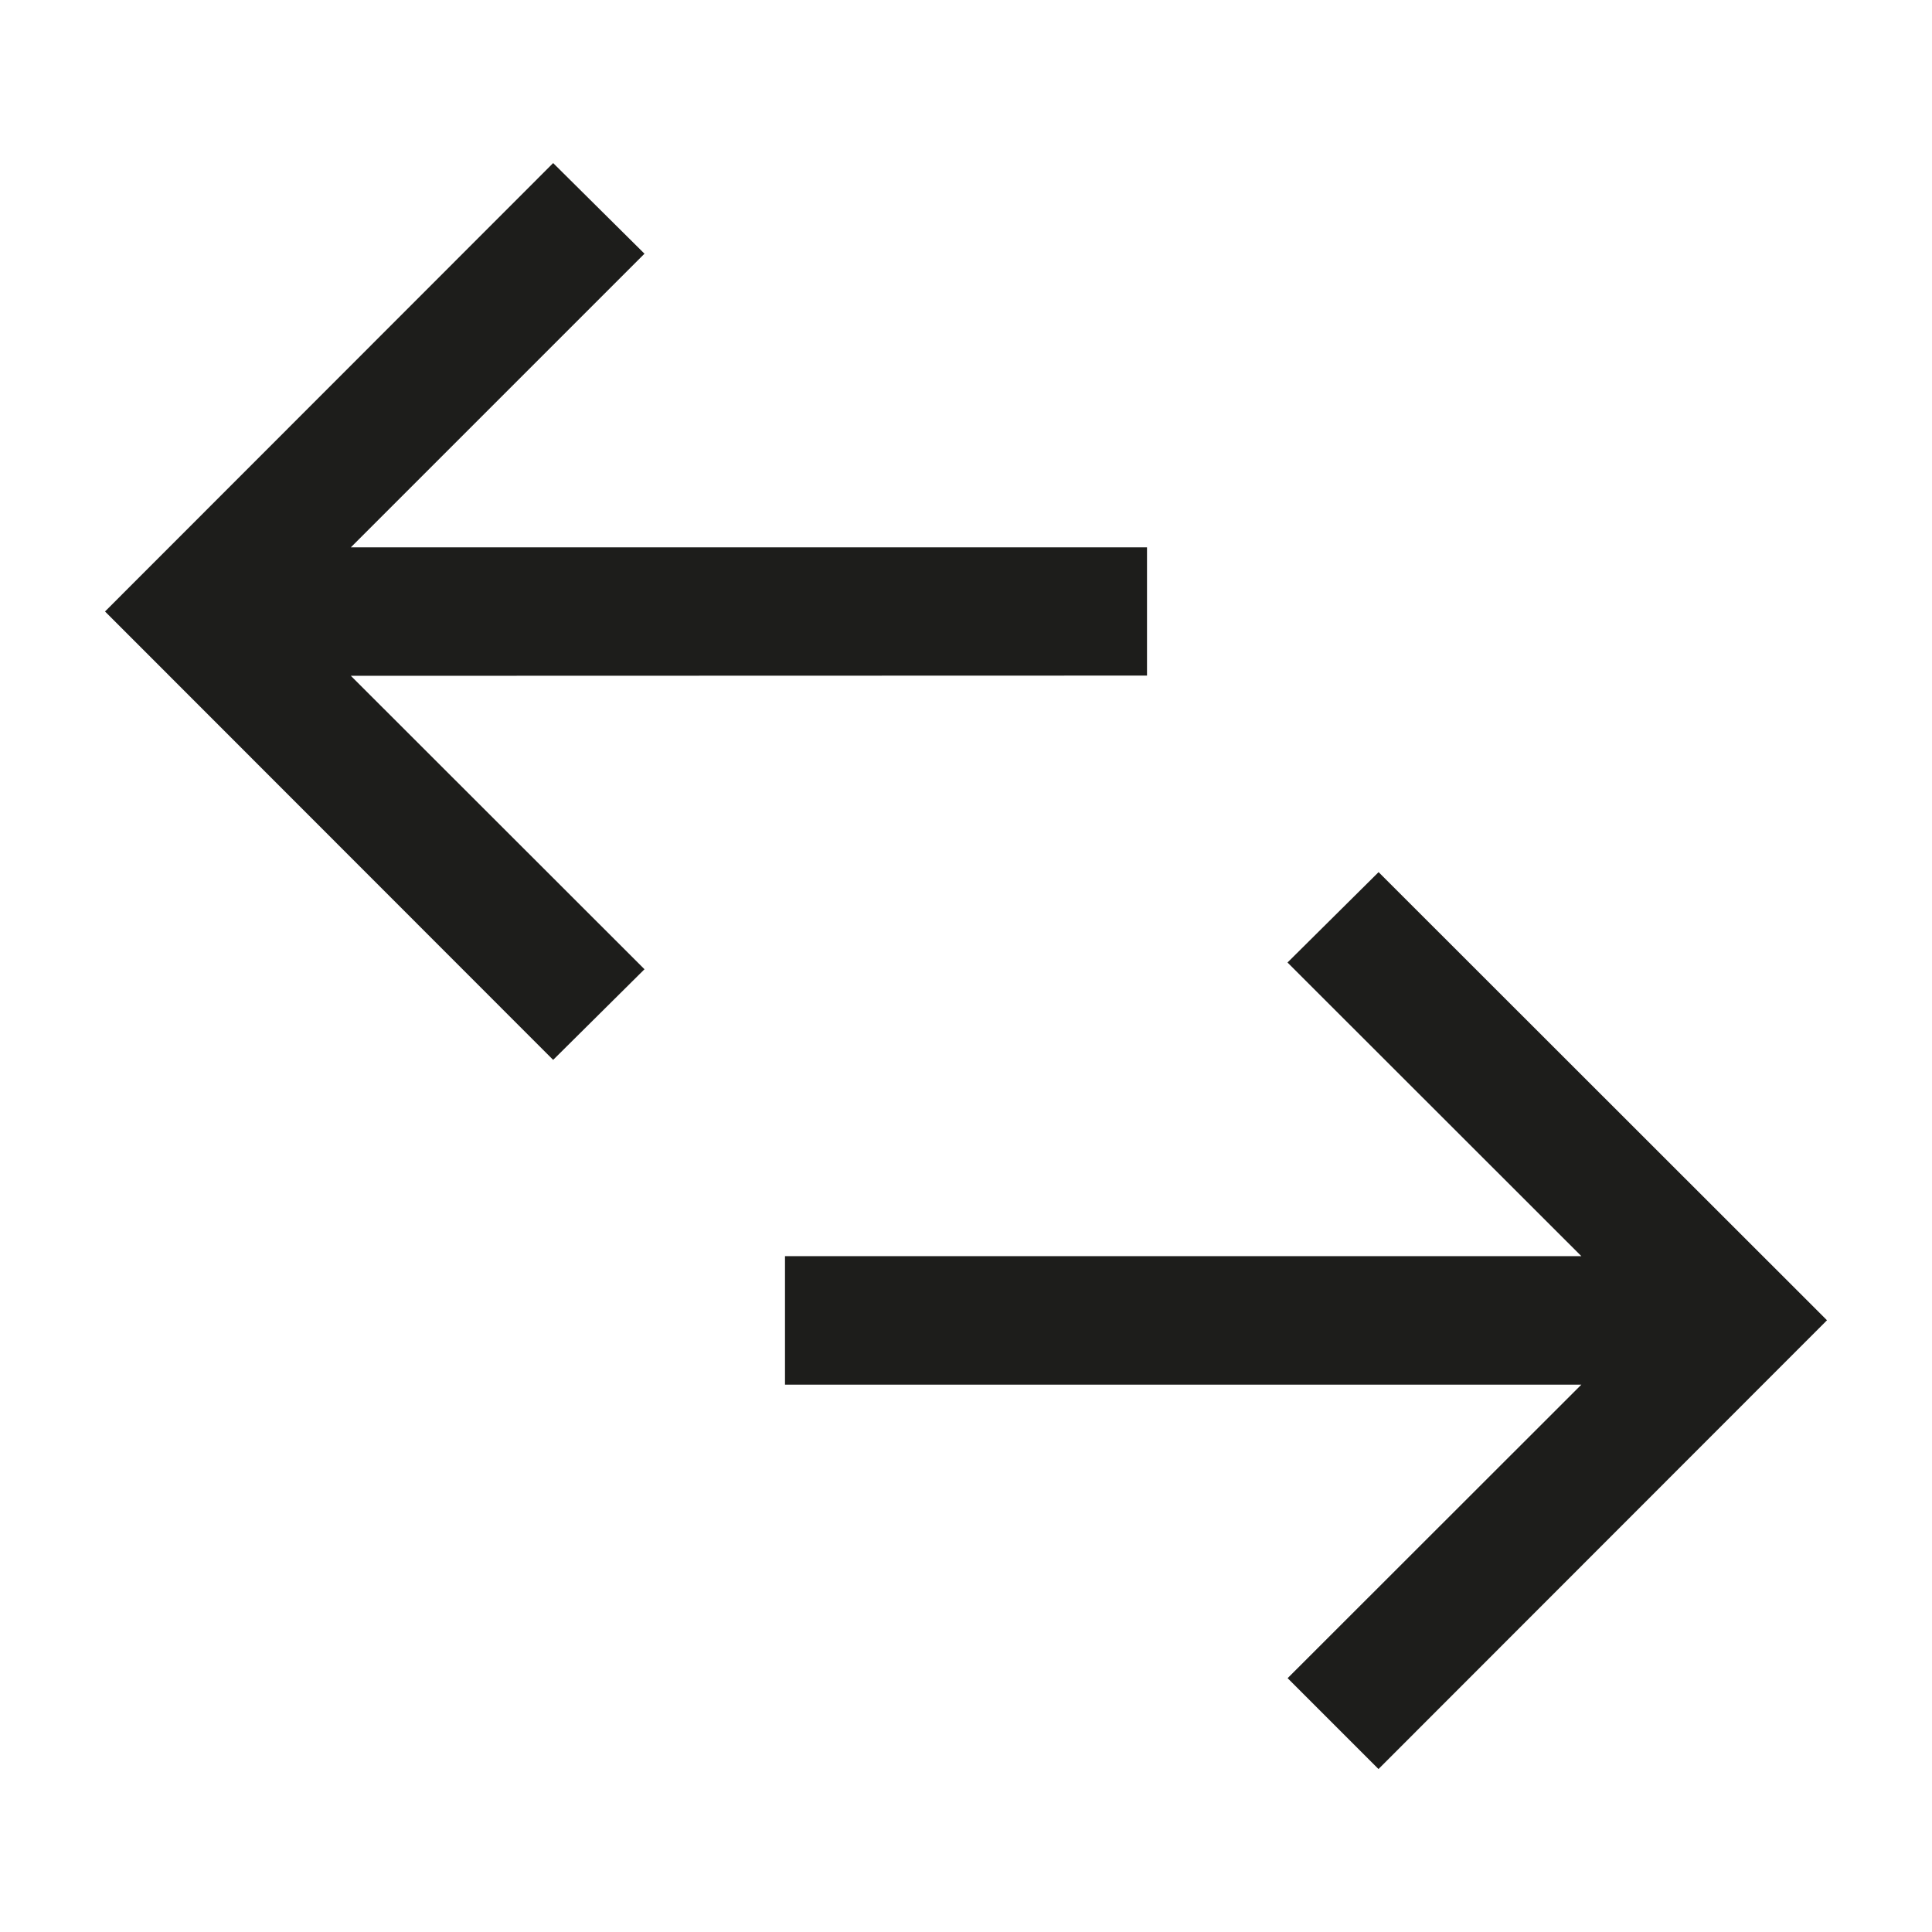
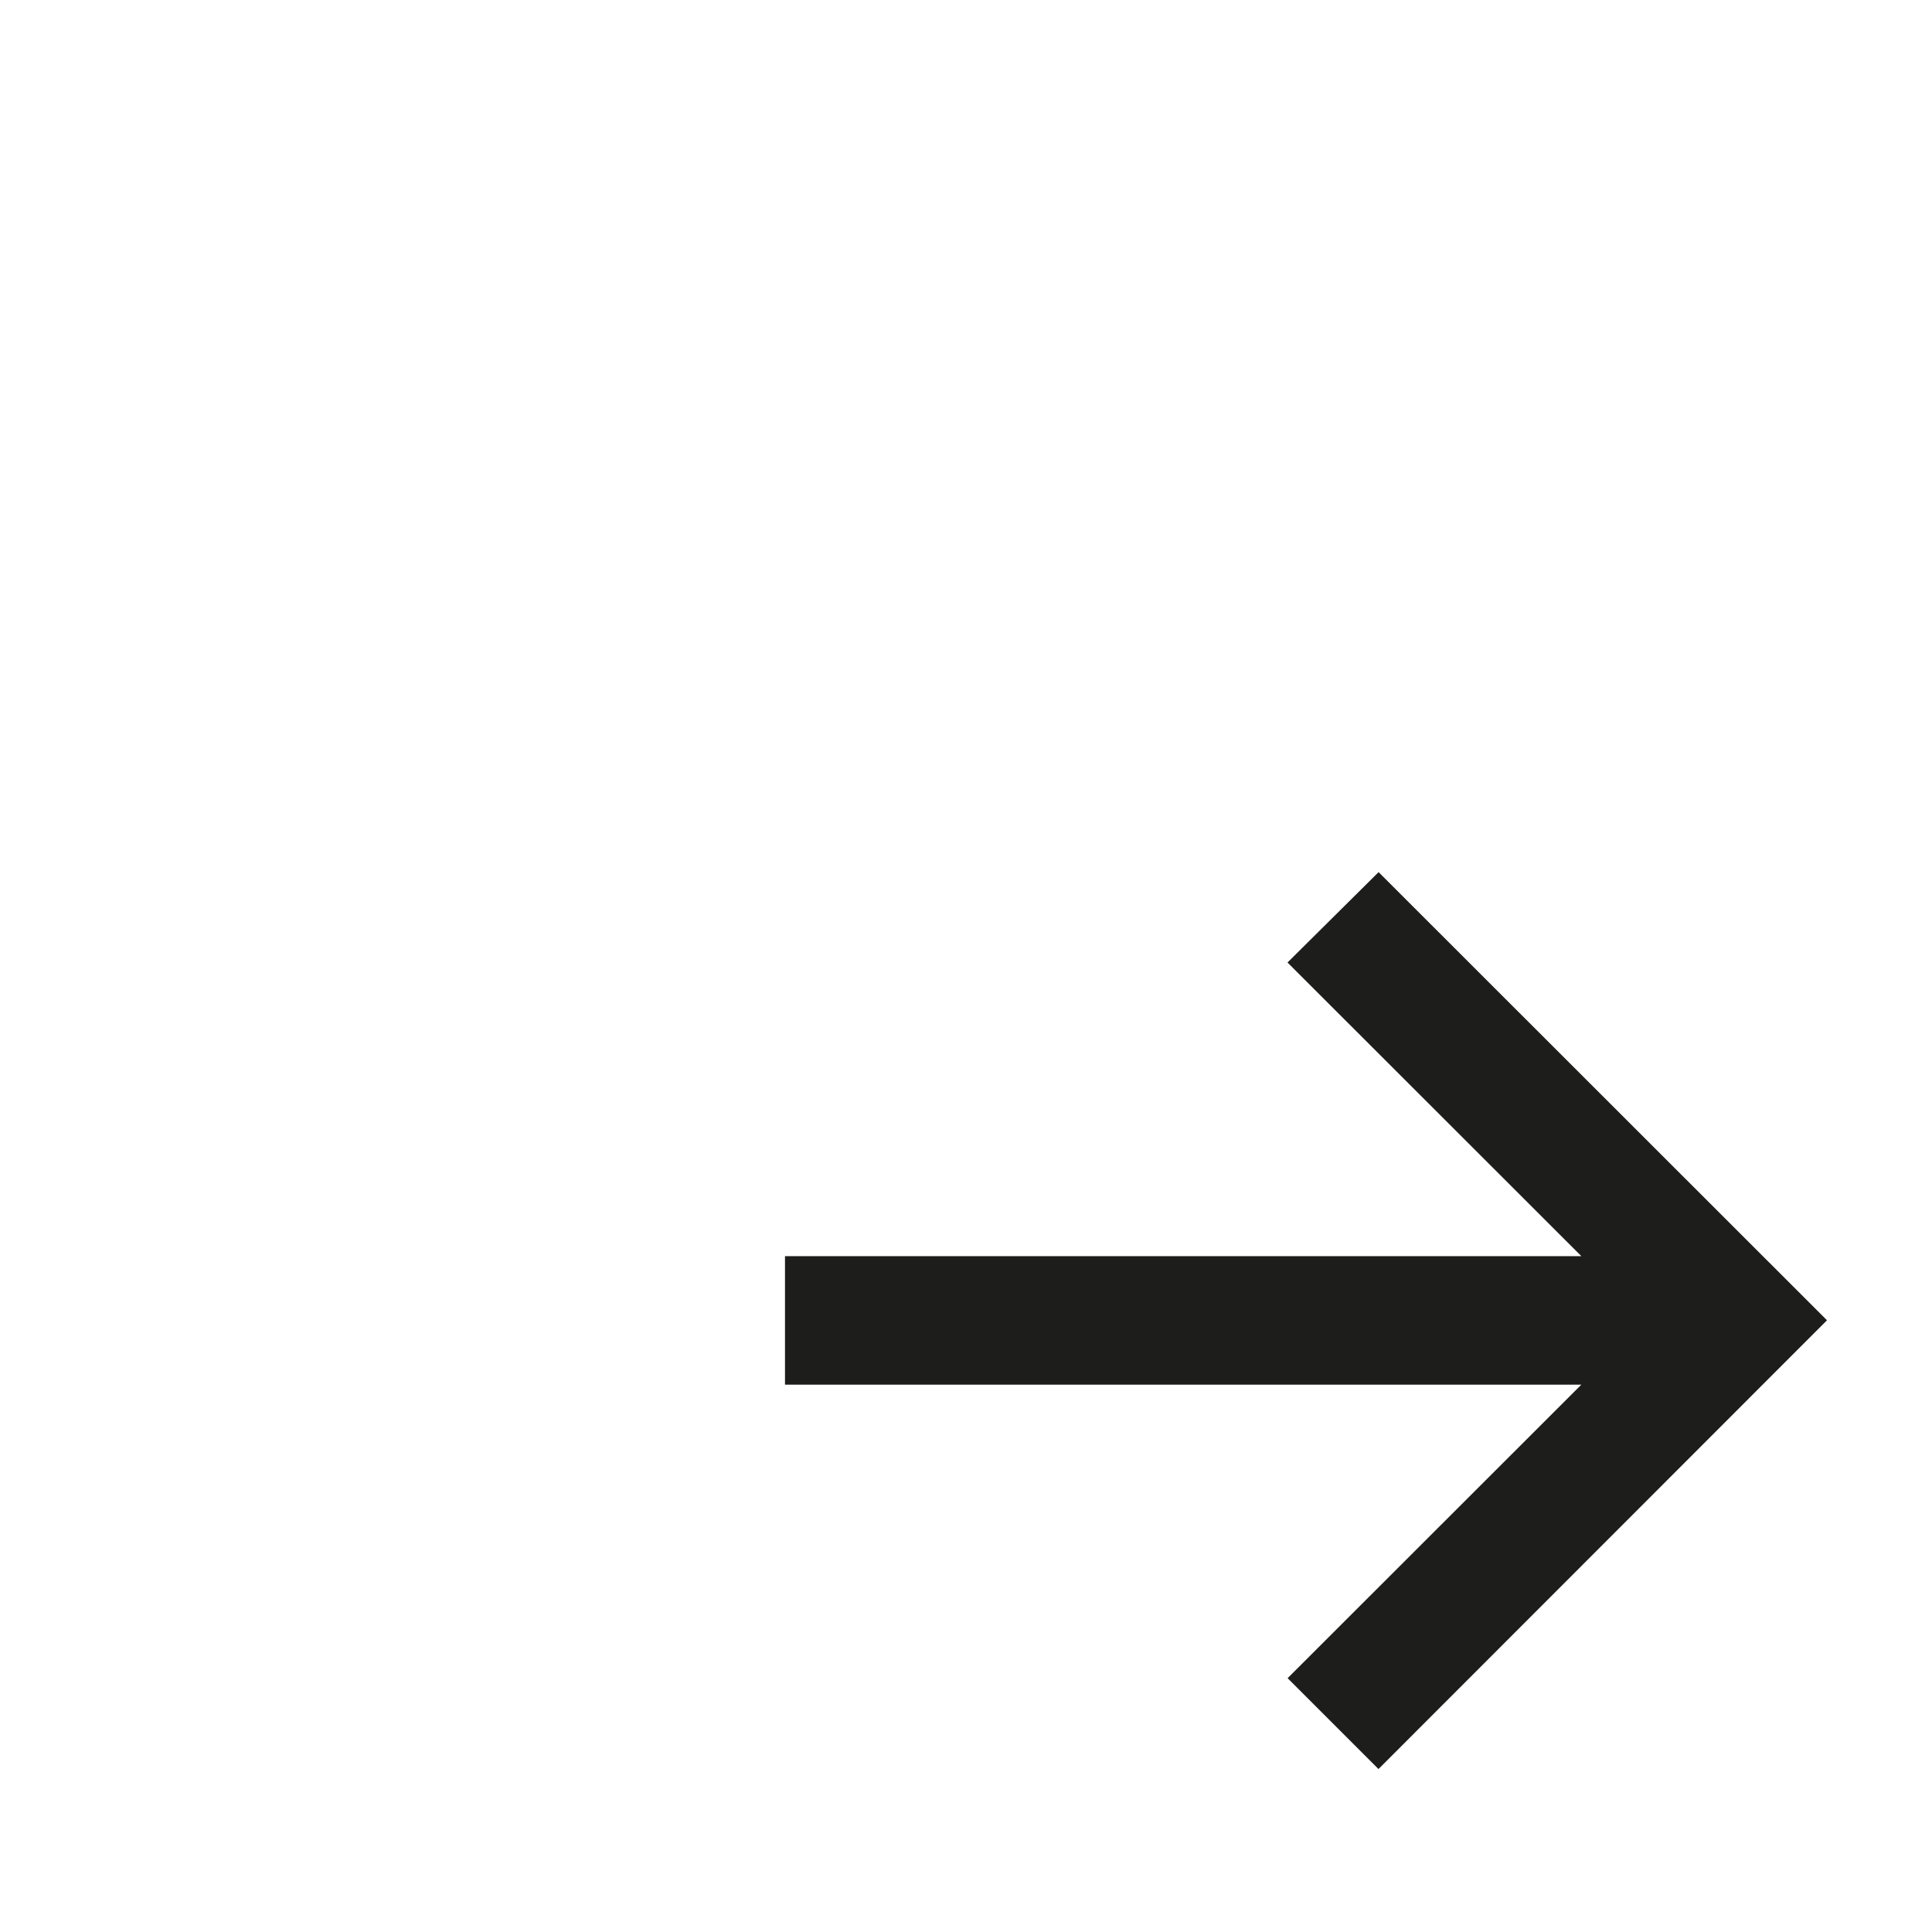
<svg xmlns="http://www.w3.org/2000/svg" viewBox="0 0 80 80" version="1.1" id="Capa_1">
  <defs>
    <style>
      .st0 {
        fill: none;
        stroke: #1d1d1b;
        stroke-miterlimit: 10;
        stroke-width: 3.51px;
      }
    </style>
  </defs>
  <polygon points="57.08 70.77 73.17 54.67 57.08 38.59 55.8 39.86 69.72 53.77 34.26 53.77 34.26 55.58 69.72 55.58 55.8 69.49 57.08 70.77" class="st0" />
-   <polygon points="45.74 24.42 10.29 24.42 24.2 10.51 22.91 9.23 6.83 25.32 22.91 41.41 24.2 40.13 10.29 26.23 45.74 26.22 45.74 24.42" class="st0" />
</svg>